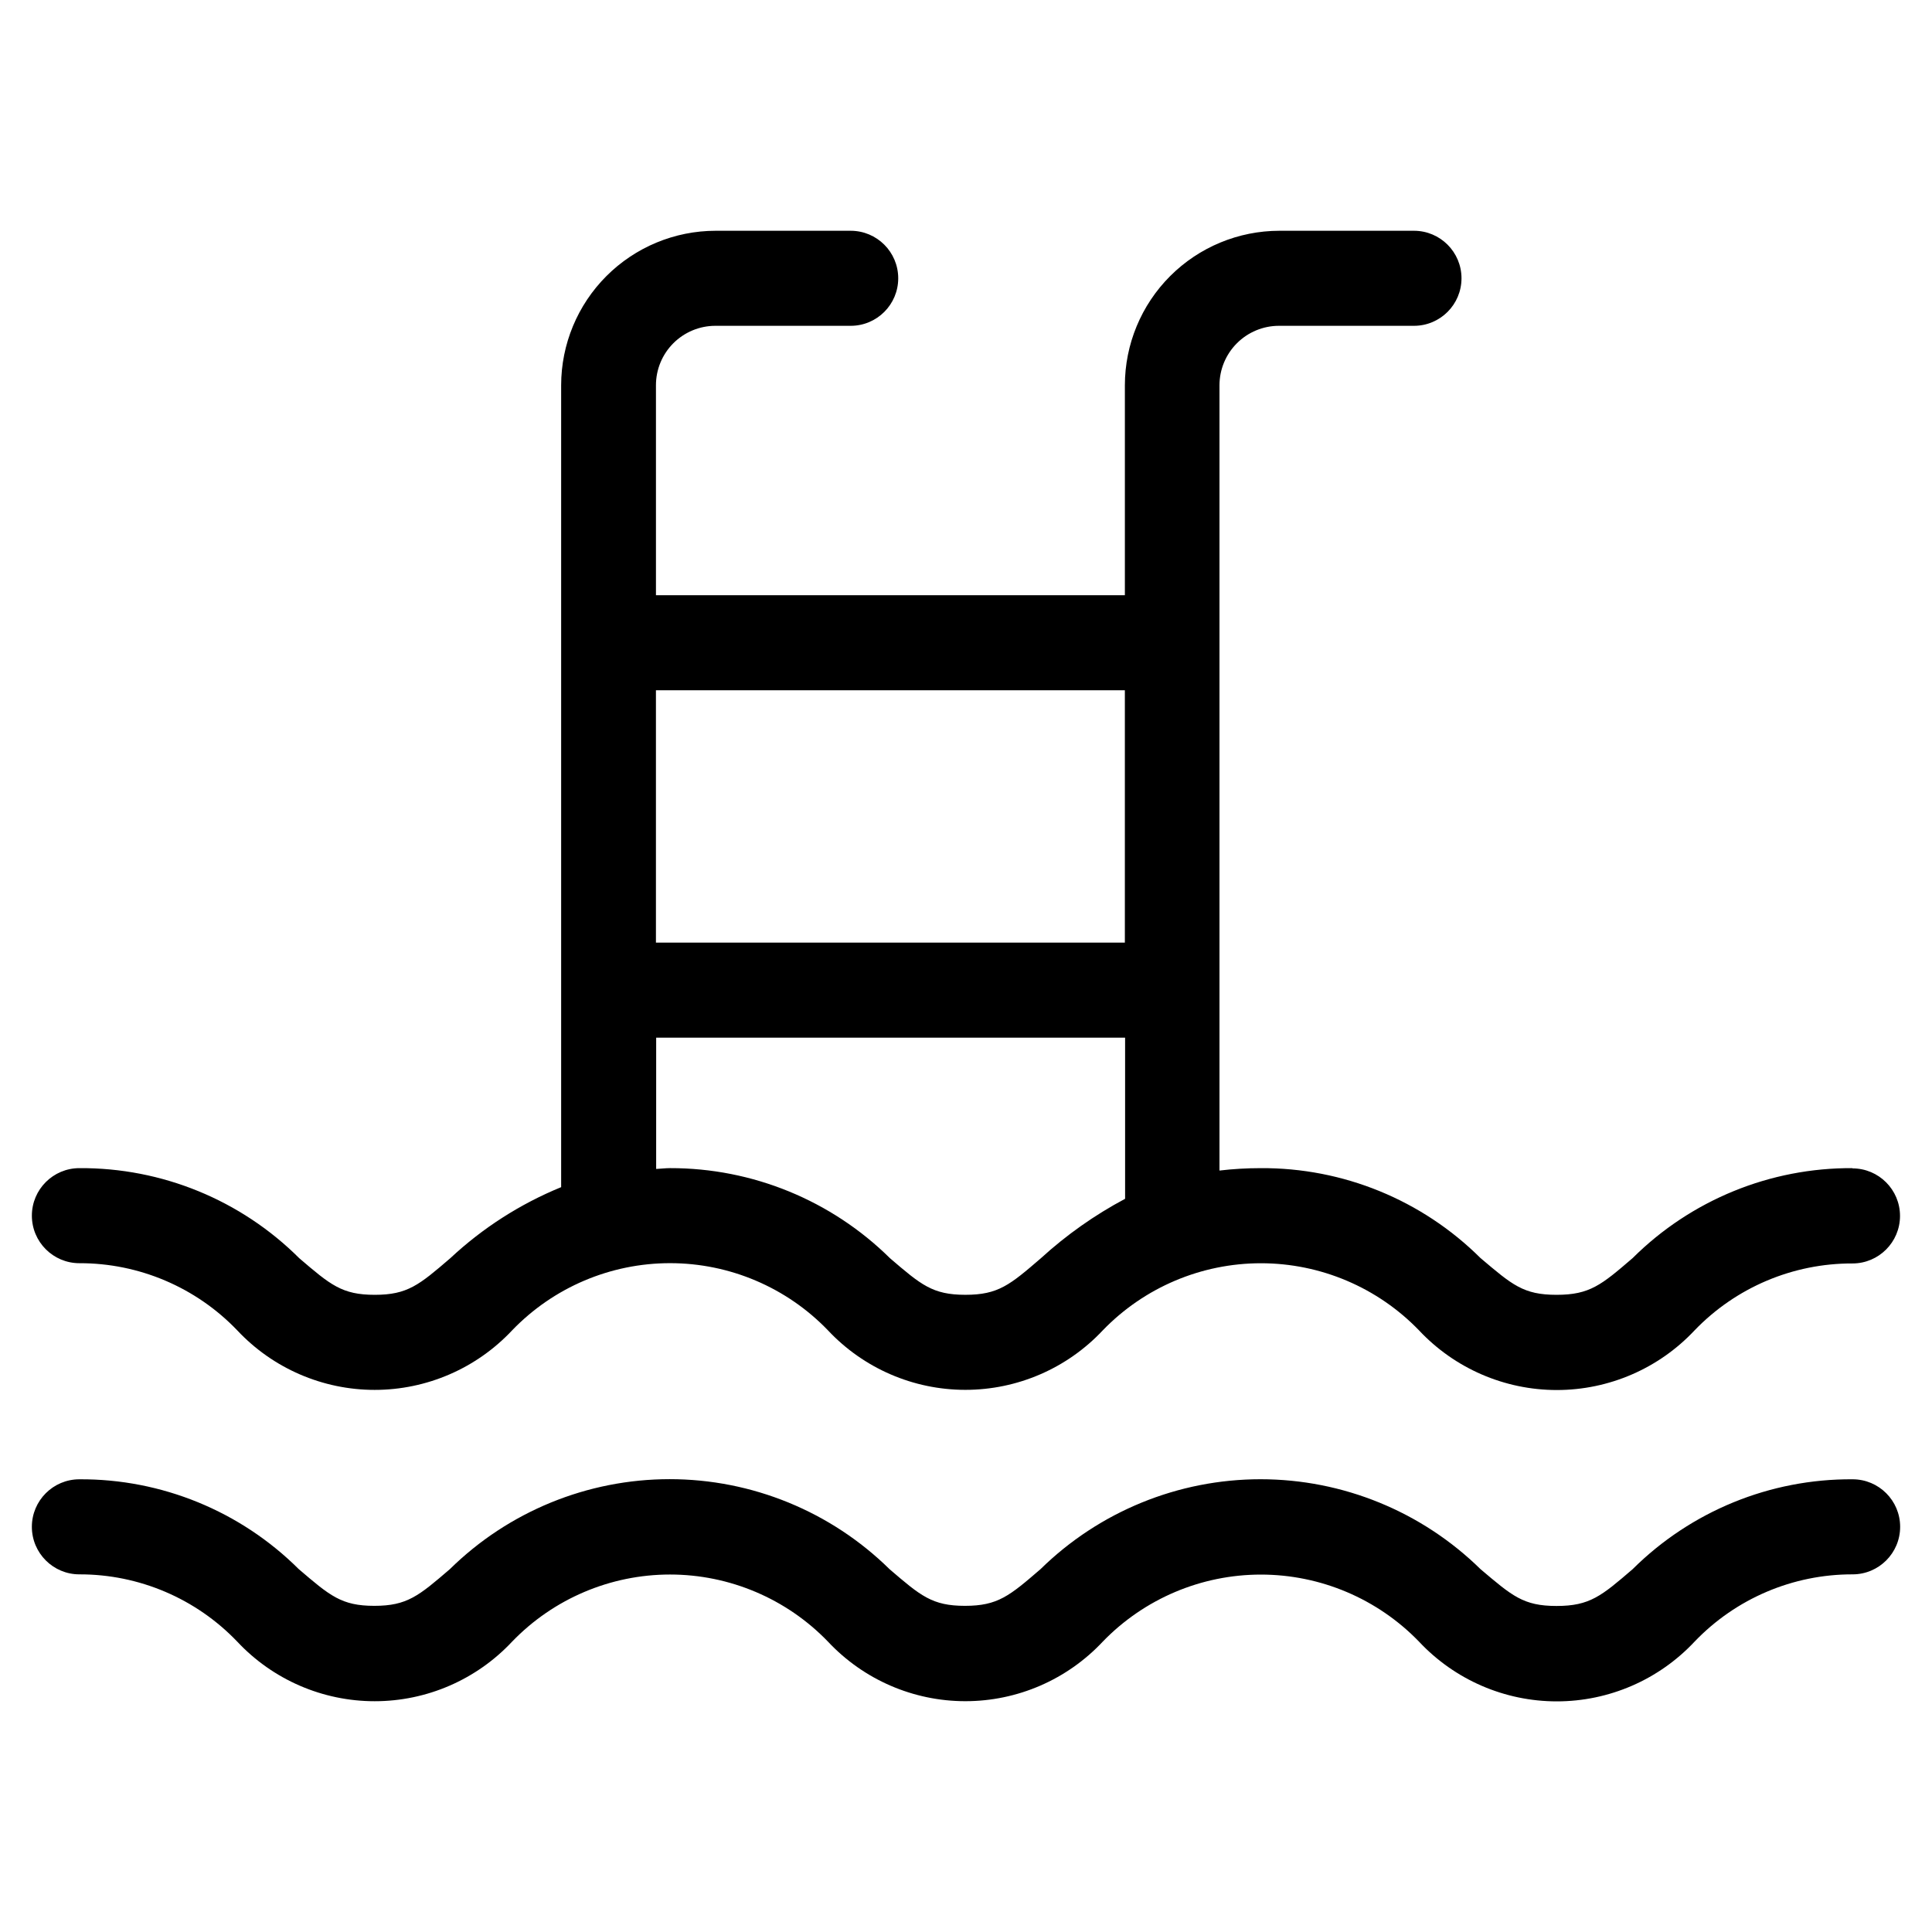
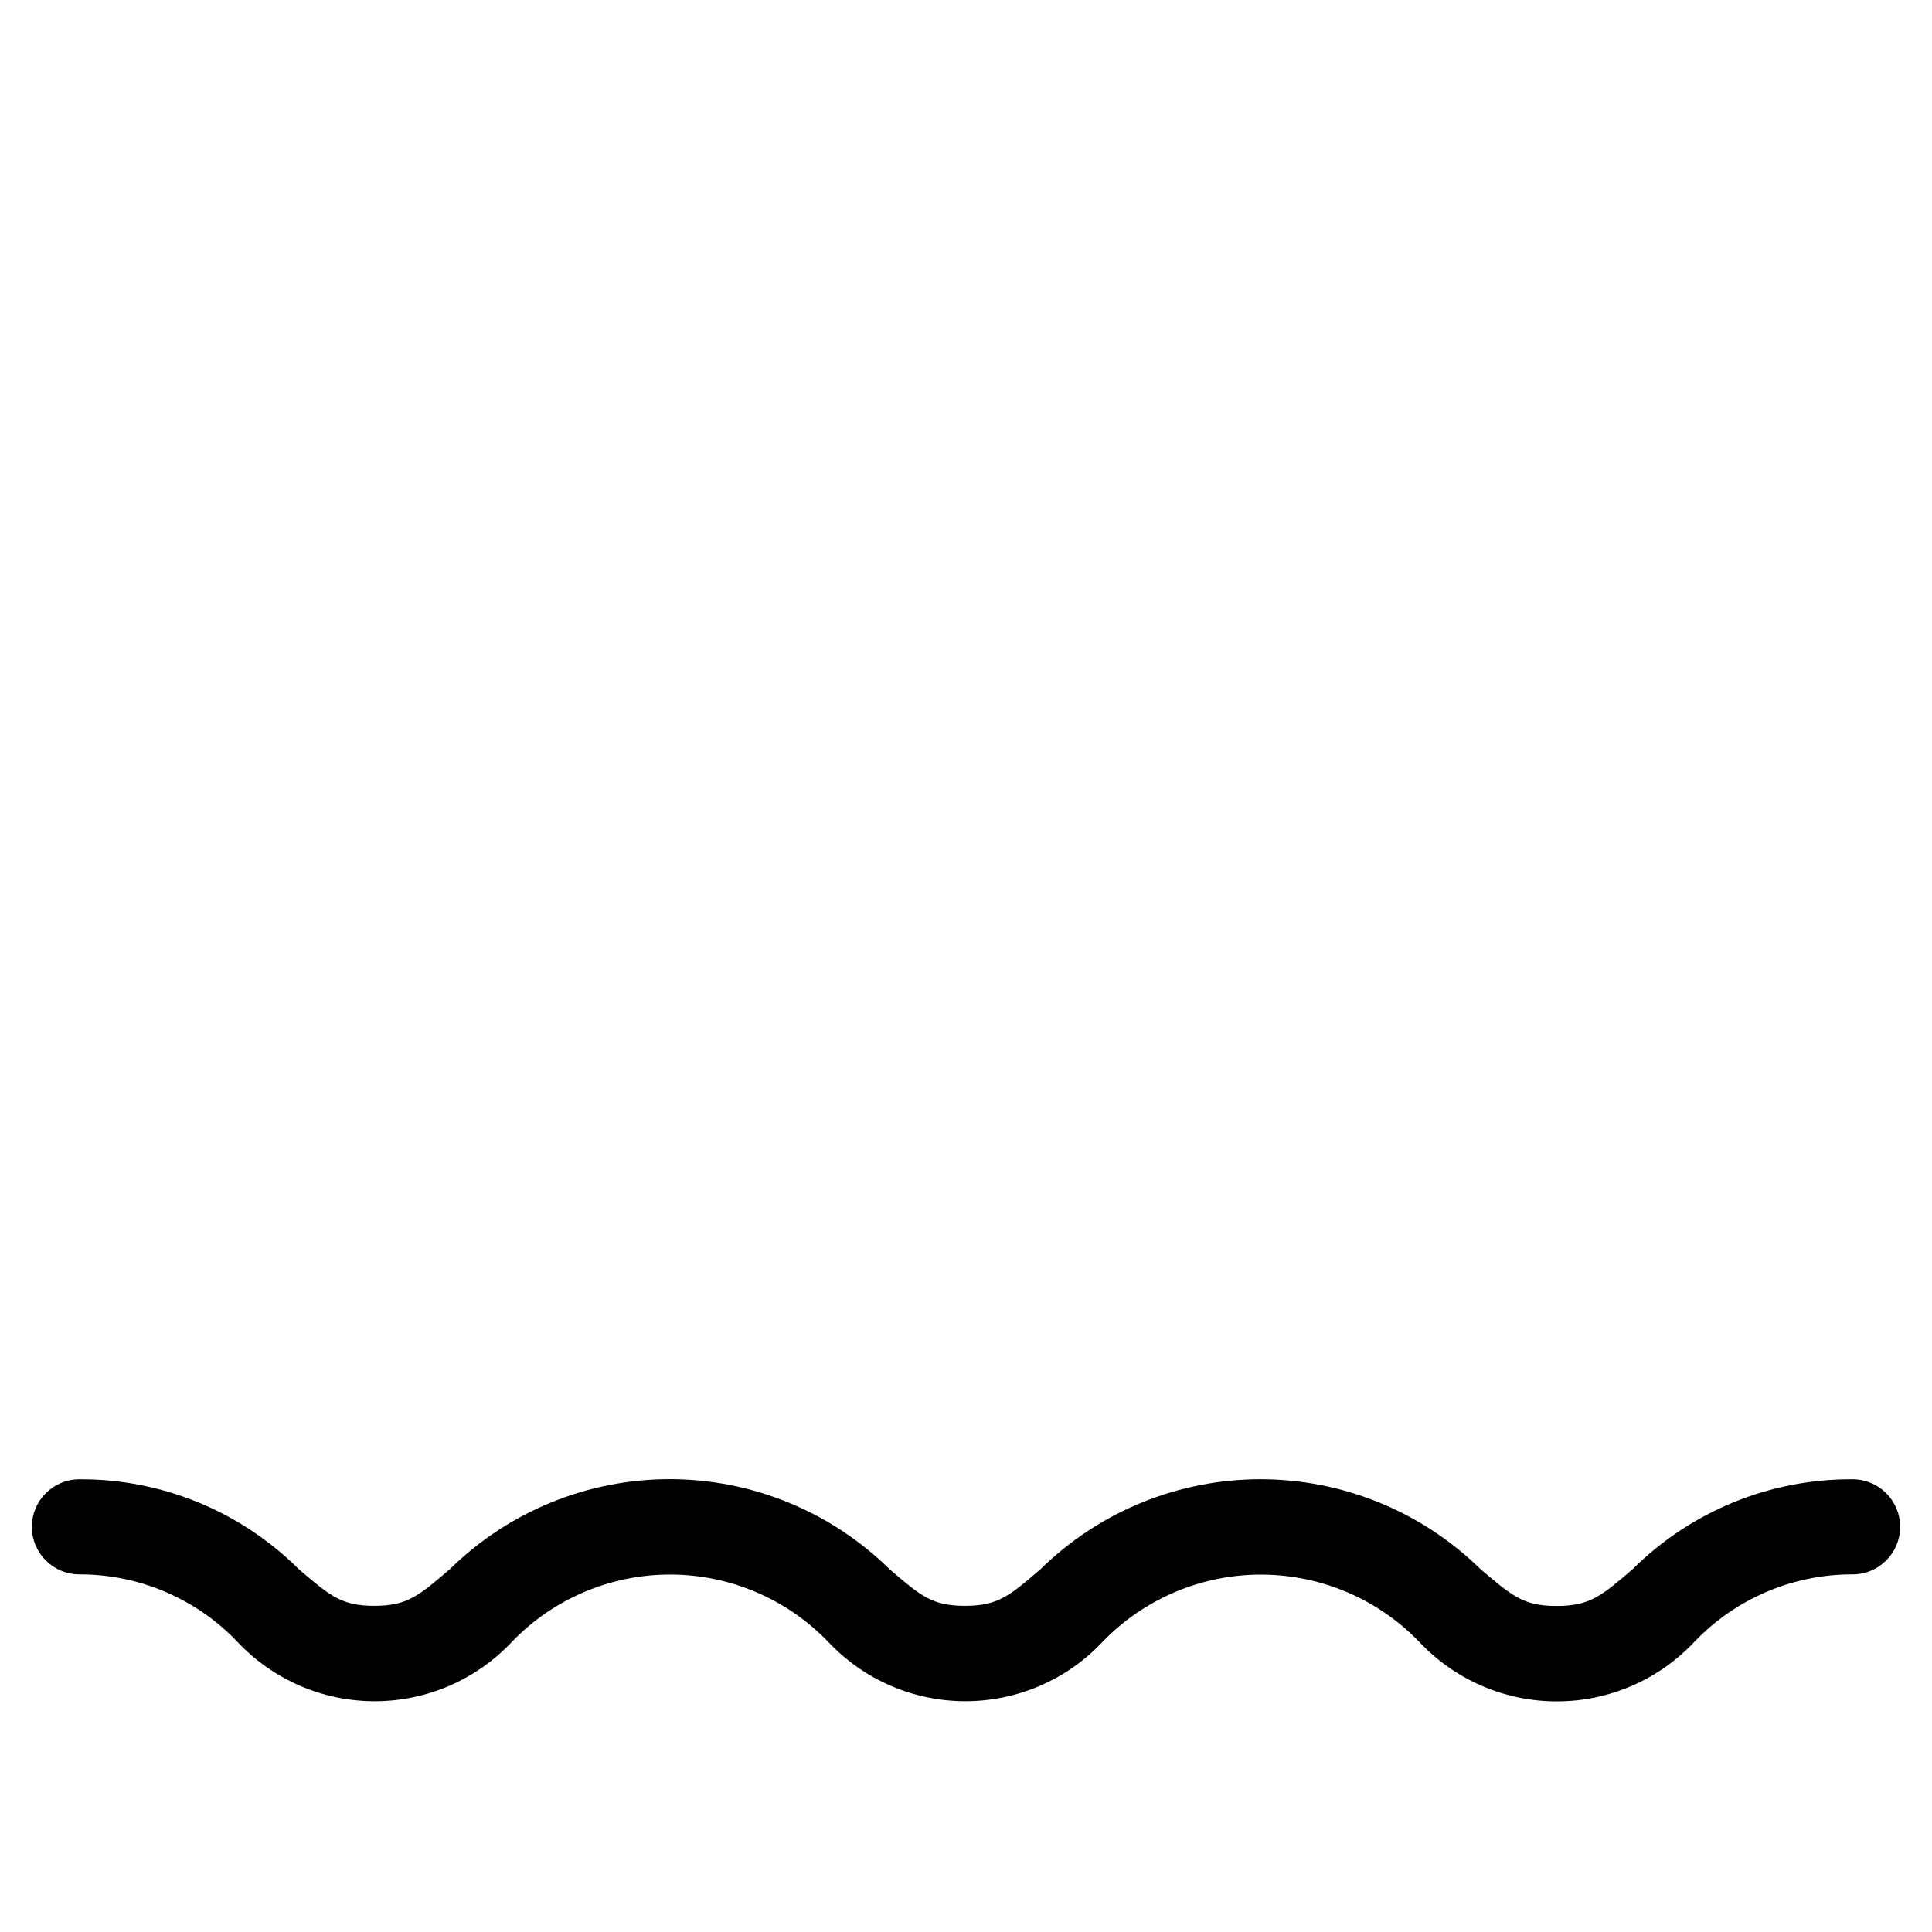
<svg xmlns="http://www.w3.org/2000/svg" fill="#000000" width="800px" height="800px" version="1.1" viewBox="144 144 512 512">
  <g>
-     <path d="m634.96 453.57c-21.836-0.141-42.824 8.445-58.305 23.848-8.246 7.086-11.336 9.723-20.152 9.723s-11.754-2.637-20.152-9.742v0.004c-15.477-15.398-36.461-23.977-58.293-23.832-3.637 0-7.269 0.211-10.883 0.637v-208.11c0.004-4.176 1.668-8.18 4.621-11.133s6.957-4.617 11.133-4.621h35.789-0.004c6.957 0 12.598-5.637 12.598-12.594 0-6.957-5.641-12.594-12.598-12.594h-35.668c-10.855 0.012-21.262 4.328-28.938 12.004-7.676 7.676-11.992 18.082-12.004 28.938v55.637h-124.27v-55.637c0-4.176 1.656-8.18 4.606-11.133 2.953-2.953 6.953-4.617 11.129-4.621h35.871c6.957 0 12.598-5.637 12.598-12.594 0-6.957-5.641-12.594-12.598-12.594h-35.805c-10.852 0.012-21.258 4.332-28.93 12.008s-11.988 18.082-11.996 28.934v212.51c-10.852 4.441-20.805 10.82-29.371 18.824-8.23 7.07-11.32 9.707-20.02 9.707s-11.754-2.637-20.035-9.723c-15.449-15.406-36.422-23.992-58.238-23.848-6.957 0-12.598 5.641-12.598 12.594 0 6.957 5.641 12.598 12.598 12.598 15.793-0.039 30.91 6.394 41.832 17.801 9.438 10.062 22.621 15.773 36.418 15.773 13.797 0 26.977-5.711 36.418-15.773 10.949-11.383 26.062-17.812 41.855-17.812 15.797 0 30.91 6.43 41.859 17.812 9.438 10.059 22.617 15.762 36.41 15.762s26.969-5.703 36.406-15.762c10.98-11.371 26.105-17.789 41.91-17.789 15.805 0 30.93 6.418 41.906 17.789 9.465 10.086 22.68 15.809 36.512 15.809 13.832 0 27.047-5.723 36.508-15.809 10.945-11.379 26.062-17.785 41.852-17.734 6.957 0 12.594-5.641 12.594-12.594 0-6.957-5.637-12.598-12.594-12.598zm-192.86-126.64v66.871h-124.27v-66.871zm-22.234 150.5c-8.211 7.07-11.301 9.707-20.02 9.707-8.715 0-11.754-2.637-20-9.707-15.52-15.328-36.465-23.902-58.277-23.863-1.293 0-2.434 0.168-3.68 0.219l0.004-34.797h124.27v42.707c-8.062 4.289-15.555 9.578-22.301 15.734z" />
    <path d="m634.96 561.22c6.957 0 12.598-5.641 12.598-12.598 0-6.953-5.641-12.594-12.598-12.594-21.832-0.145-42.82 8.434-58.305 23.828-8.246 7.086-11.336 9.742-20.152 9.742s-11.754-2.652-20.152-9.758c-15.562-15.273-36.496-23.828-58.301-23.828s-42.738 8.555-58.301 23.828c-8.211 7.07-11.301 9.723-20.02 9.723-8.715 0-11.754-2.652-20-9.723h0.004c-15.539-15.281-36.465-23.848-58.258-23.848-21.797 0-42.719 8.566-58.258 23.848-8.23 7.07-11.32 9.723-20.02 9.723-8.699 0-11.754-2.652-20.035-9.742v0.004c-15.43-15.359-36.352-23.926-58.121-23.797-6.957 0-12.598 5.641-12.598 12.594 0 6.957 5.641 12.598 12.598 12.598 15.797-0.035 30.918 6.414 41.832 17.832 9.434 10.074 22.617 15.789 36.418 15.789 13.801 0 26.984-5.715 36.418-15.789 10.957-11.367 26.066-17.789 41.855-17.789s30.902 6.422 41.859 17.789c9.434 10.07 22.613 15.781 36.41 15.781 13.793 0 26.973-5.711 36.406-15.781 10.984-11.359 26.109-17.773 41.91-17.773 15.801 0 30.926 6.414 41.906 17.773 9.461 10.098 22.676 15.828 36.512 15.828 13.832 0 27.051-5.731 36.508-15.828 10.934-11.422 26.07-17.867 41.883-17.832z" />
  </g>
</svg>